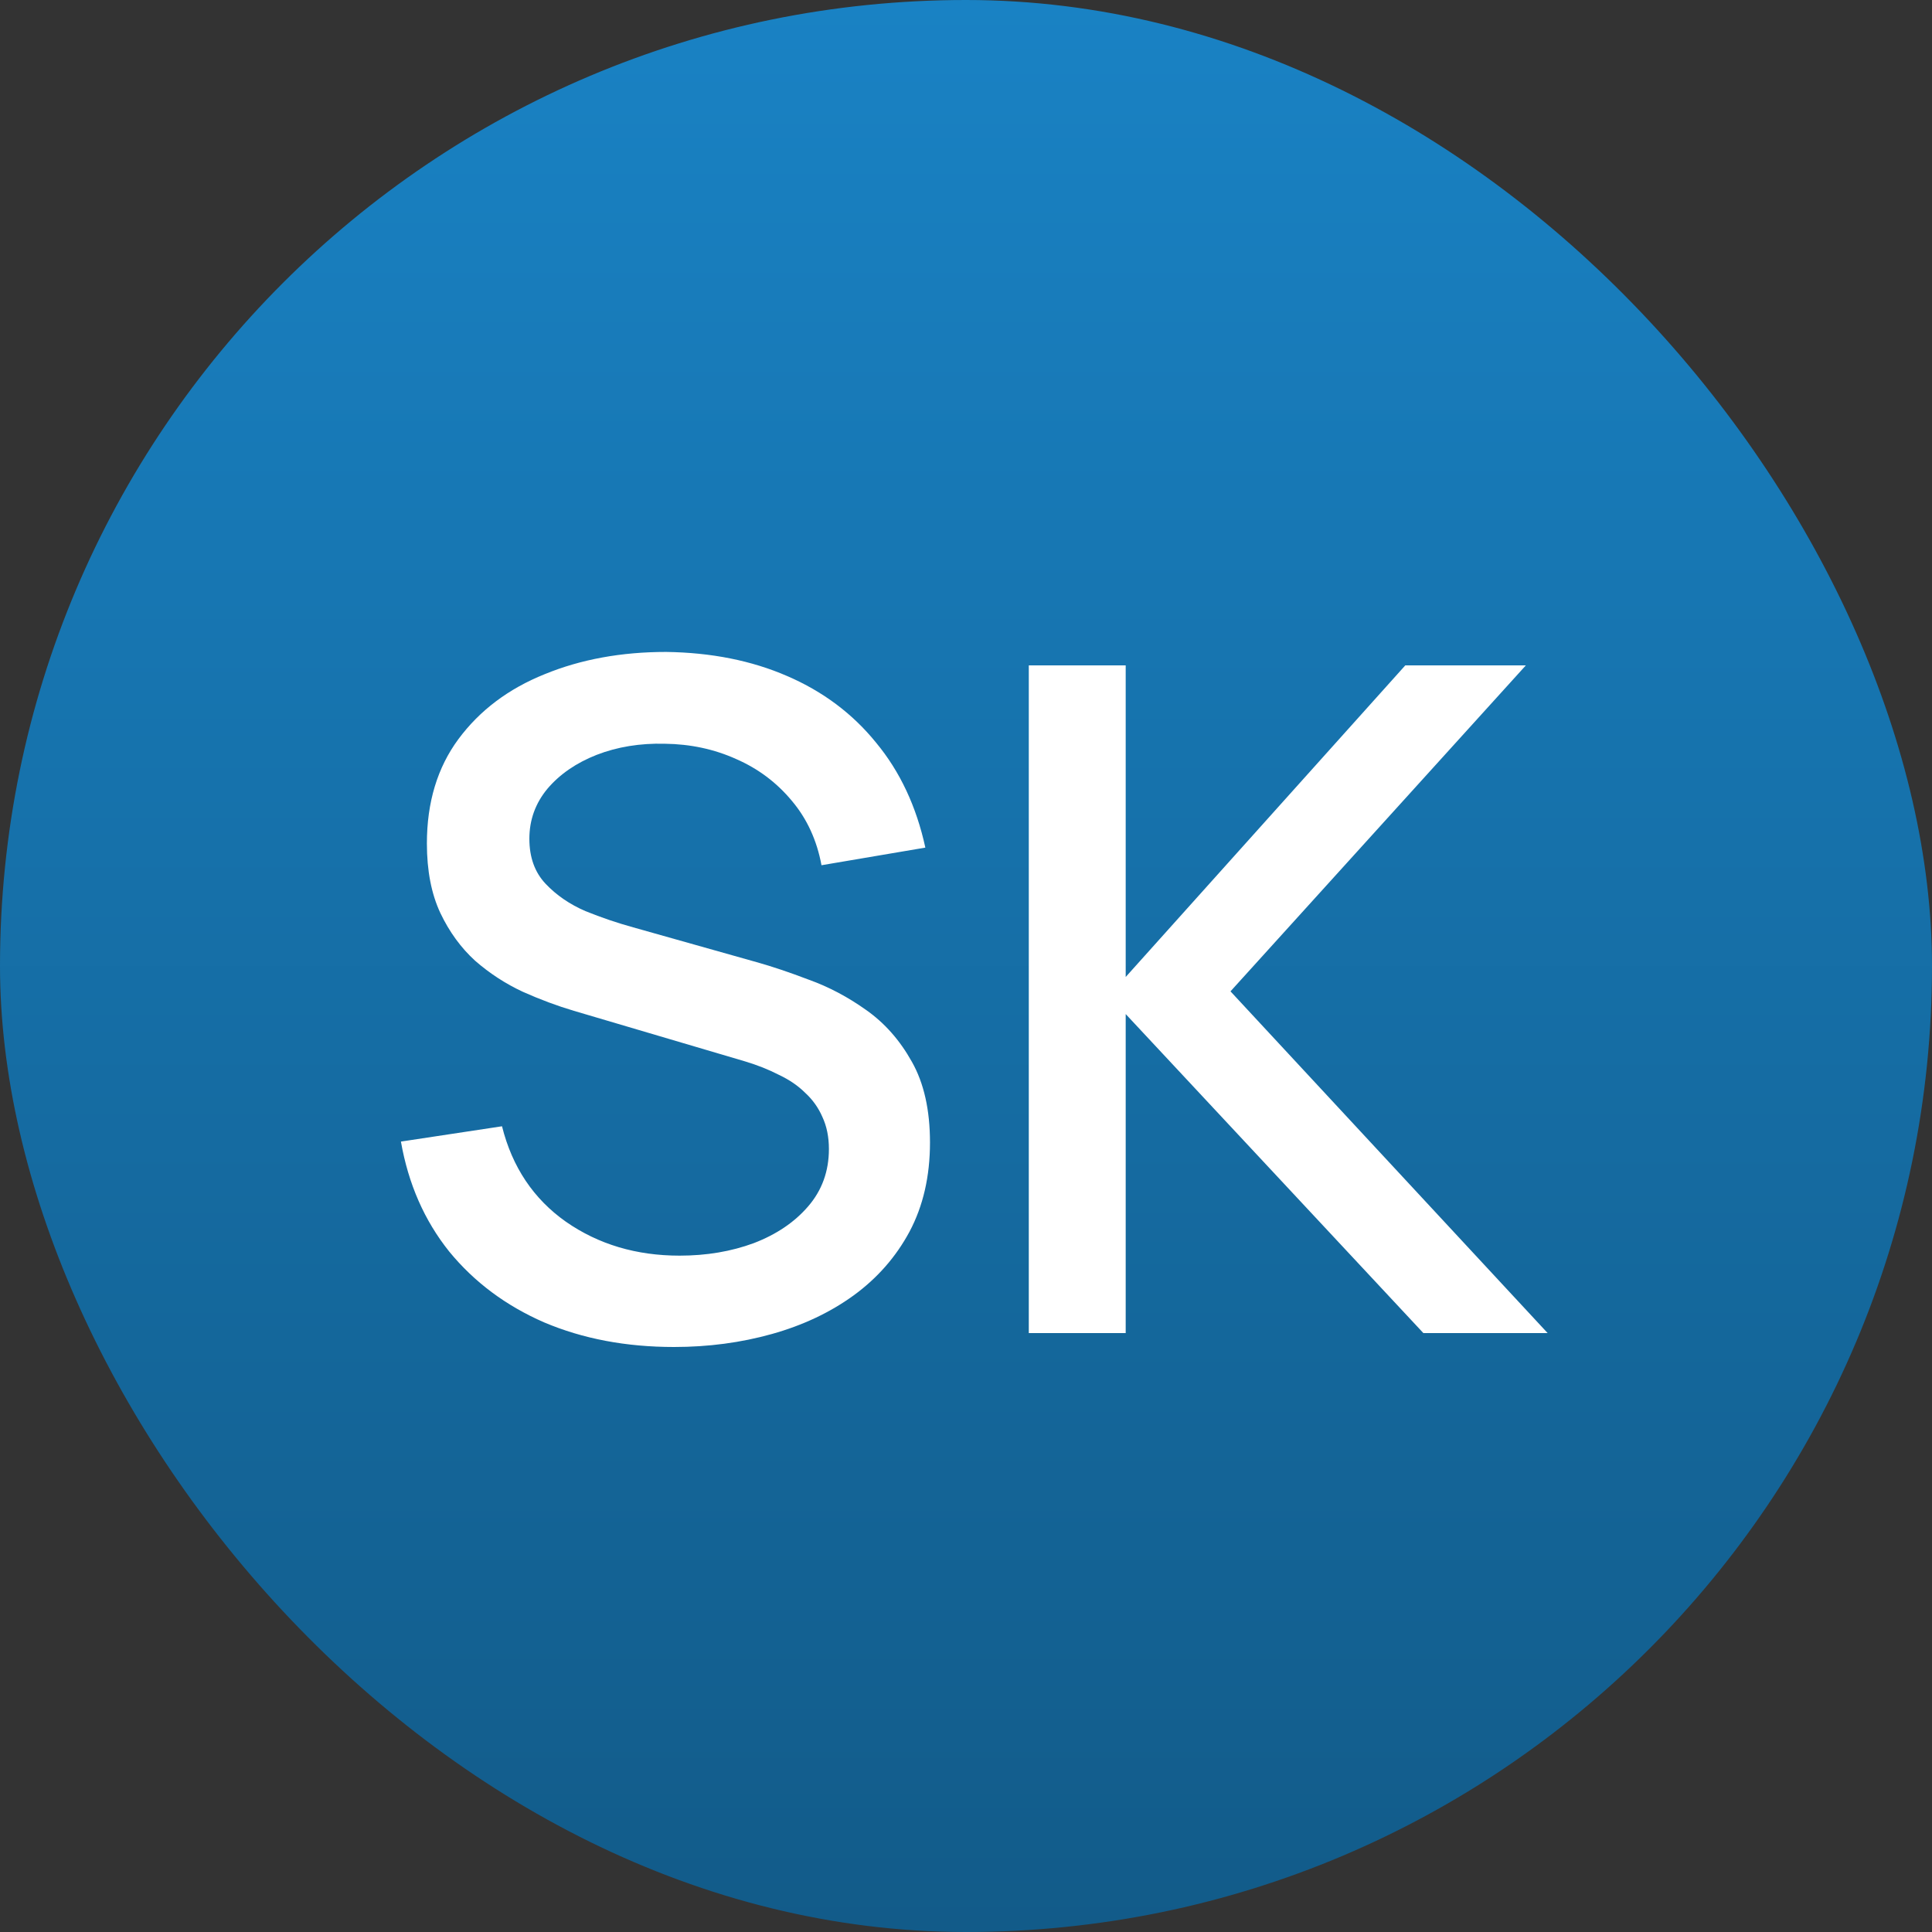
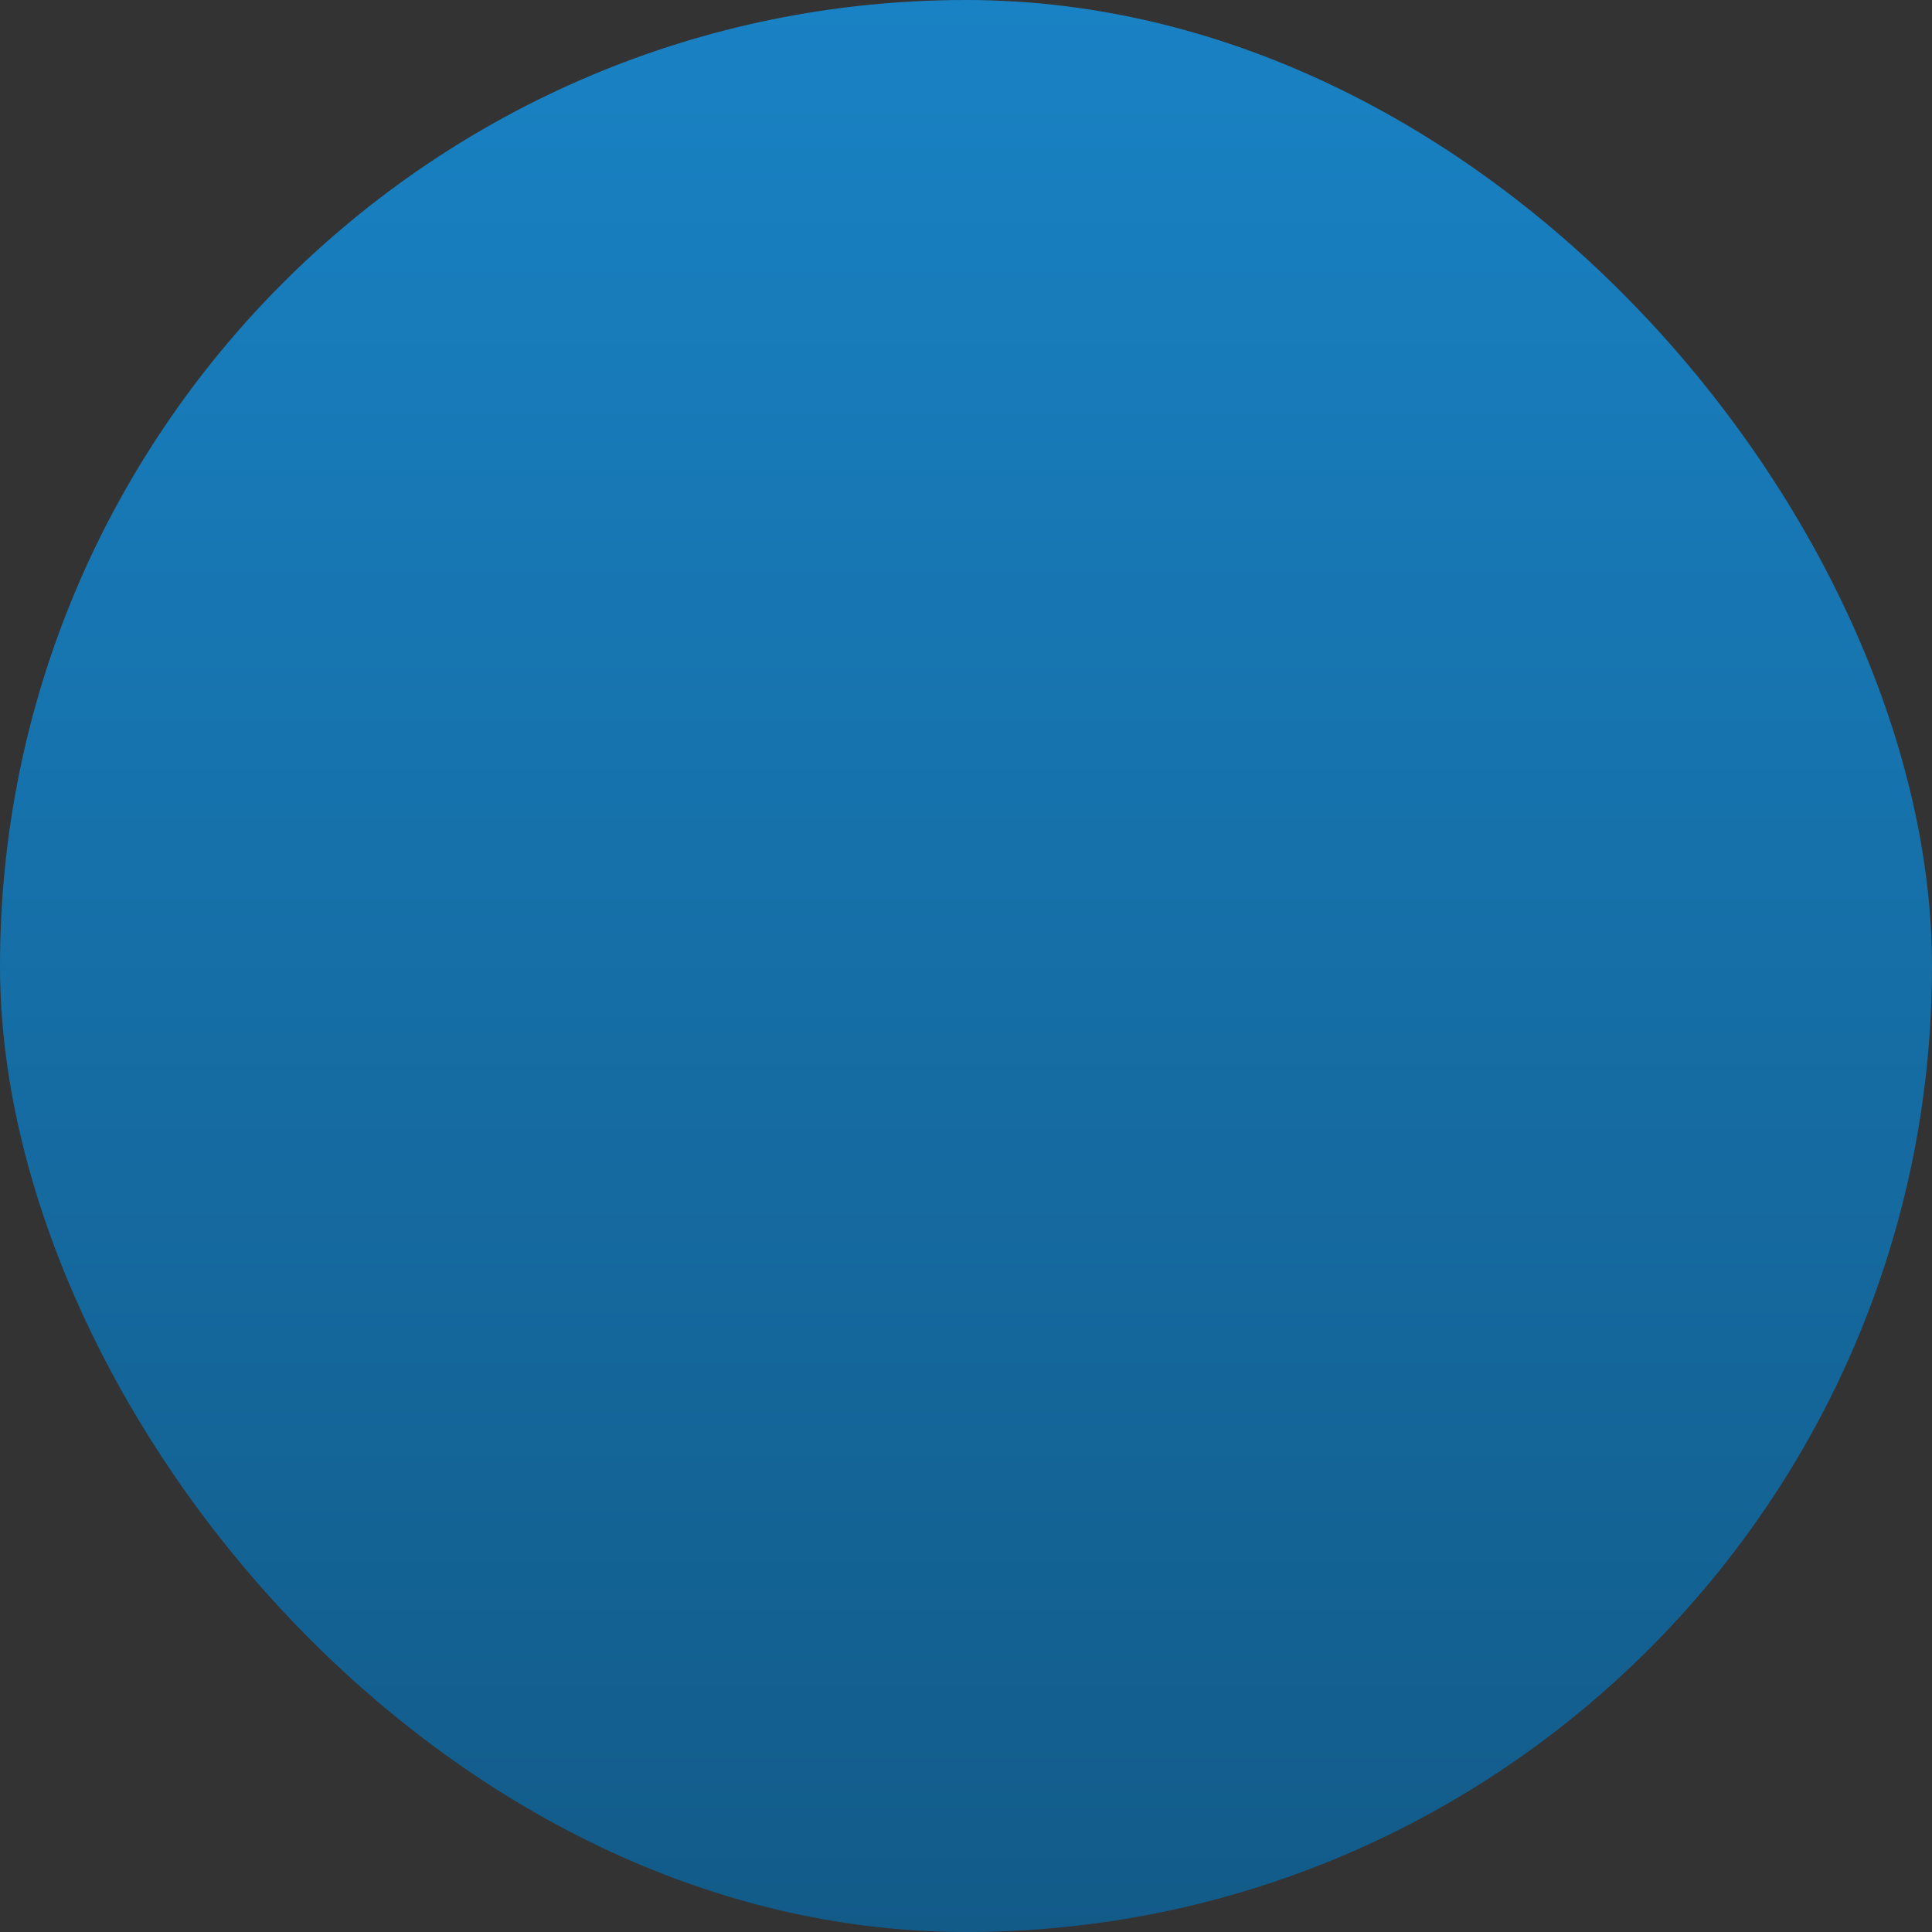
<svg xmlns="http://www.w3.org/2000/svg" width="50" height="50" viewBox="0 0 50 50" fill="none">
  <rect x="0" y="0" width="50" height="50" fill="#333333" stroke="none" />
  <rect width="50" height="50" rx="25" fill="url(#paint0_linear_1_105)" />
-   <path d="M17.444 34.86C16.204 34.86 15.084 34.648 14.084 34.224C13.092 33.792 12.272 33.18 11.624 32.388C10.984 31.588 10.568 30.64 10.376 29.544L12.992 29.148C13.256 30.204 13.808 31.028 14.648 31.62C15.488 32.204 16.468 32.496 17.588 32.496C18.284 32.496 18.924 32.388 19.508 32.172C20.092 31.948 20.56 31.632 20.912 31.224C21.272 30.808 21.452 30.312 21.452 29.736C21.452 29.424 21.396 29.148 21.284 28.908C21.18 28.668 21.032 28.46 20.84 28.284C20.656 28.1 20.428 27.944 20.156 27.816C19.892 27.68 19.6 27.564 19.28 27.468L14.852 26.16C14.42 26.032 13.98 25.868 13.532 25.668C13.084 25.46 12.672 25.192 12.296 24.864C11.928 24.528 11.628 24.116 11.396 23.628C11.164 23.132 11.048 22.532 11.048 21.828C11.048 20.764 11.32 19.864 11.864 19.128C12.416 18.384 13.16 17.824 14.096 17.448C15.032 17.064 16.08 16.872 17.24 16.872C18.408 16.888 19.452 17.096 20.372 17.496C21.3 17.896 22.068 18.472 22.676 19.224C23.292 19.968 23.716 20.872 23.948 21.936L21.26 22.392C21.14 21.744 20.884 21.188 20.492 20.724C20.1 20.252 19.62 19.892 19.052 19.644C18.484 19.388 17.868 19.256 17.204 19.248C16.564 19.232 15.976 19.328 15.44 19.536C14.912 19.744 14.488 20.036 14.168 20.412C13.856 20.788 13.7 21.22 13.7 21.708C13.7 22.188 13.84 22.576 14.12 22.872C14.4 23.168 14.744 23.404 15.152 23.58C15.568 23.748 15.98 23.888 16.388 24L19.58 24.9C19.98 25.012 20.432 25.164 20.936 25.356C21.448 25.54 21.94 25.8 22.412 26.136C22.892 26.472 23.288 26.92 23.6 27.48C23.912 28.032 24.068 28.728 24.068 29.568C24.068 30.44 23.892 31.208 23.54 31.872C23.188 32.528 22.704 33.08 22.088 33.528C21.48 33.968 20.776 34.3 19.976 34.524C19.176 34.748 18.332 34.86 17.444 34.86ZM26.625 34.5V17.22H29.133V25.284L36.369 17.22H39.489L31.845 25.656L40.053 34.5H36.837L29.133 26.244V34.5H26.625Z" fill="white" />
  <defs>
    <linearGradient id="paint0_linear_1_105" x1="25" y1="0" x2="25" y2="50" gradientUnits="userSpaceOnUse">
      <stop stop-color="#1982C4" />
      <stop offset="1" stop-color="#125B89" />
    </linearGradient>
  </defs>
</svg>